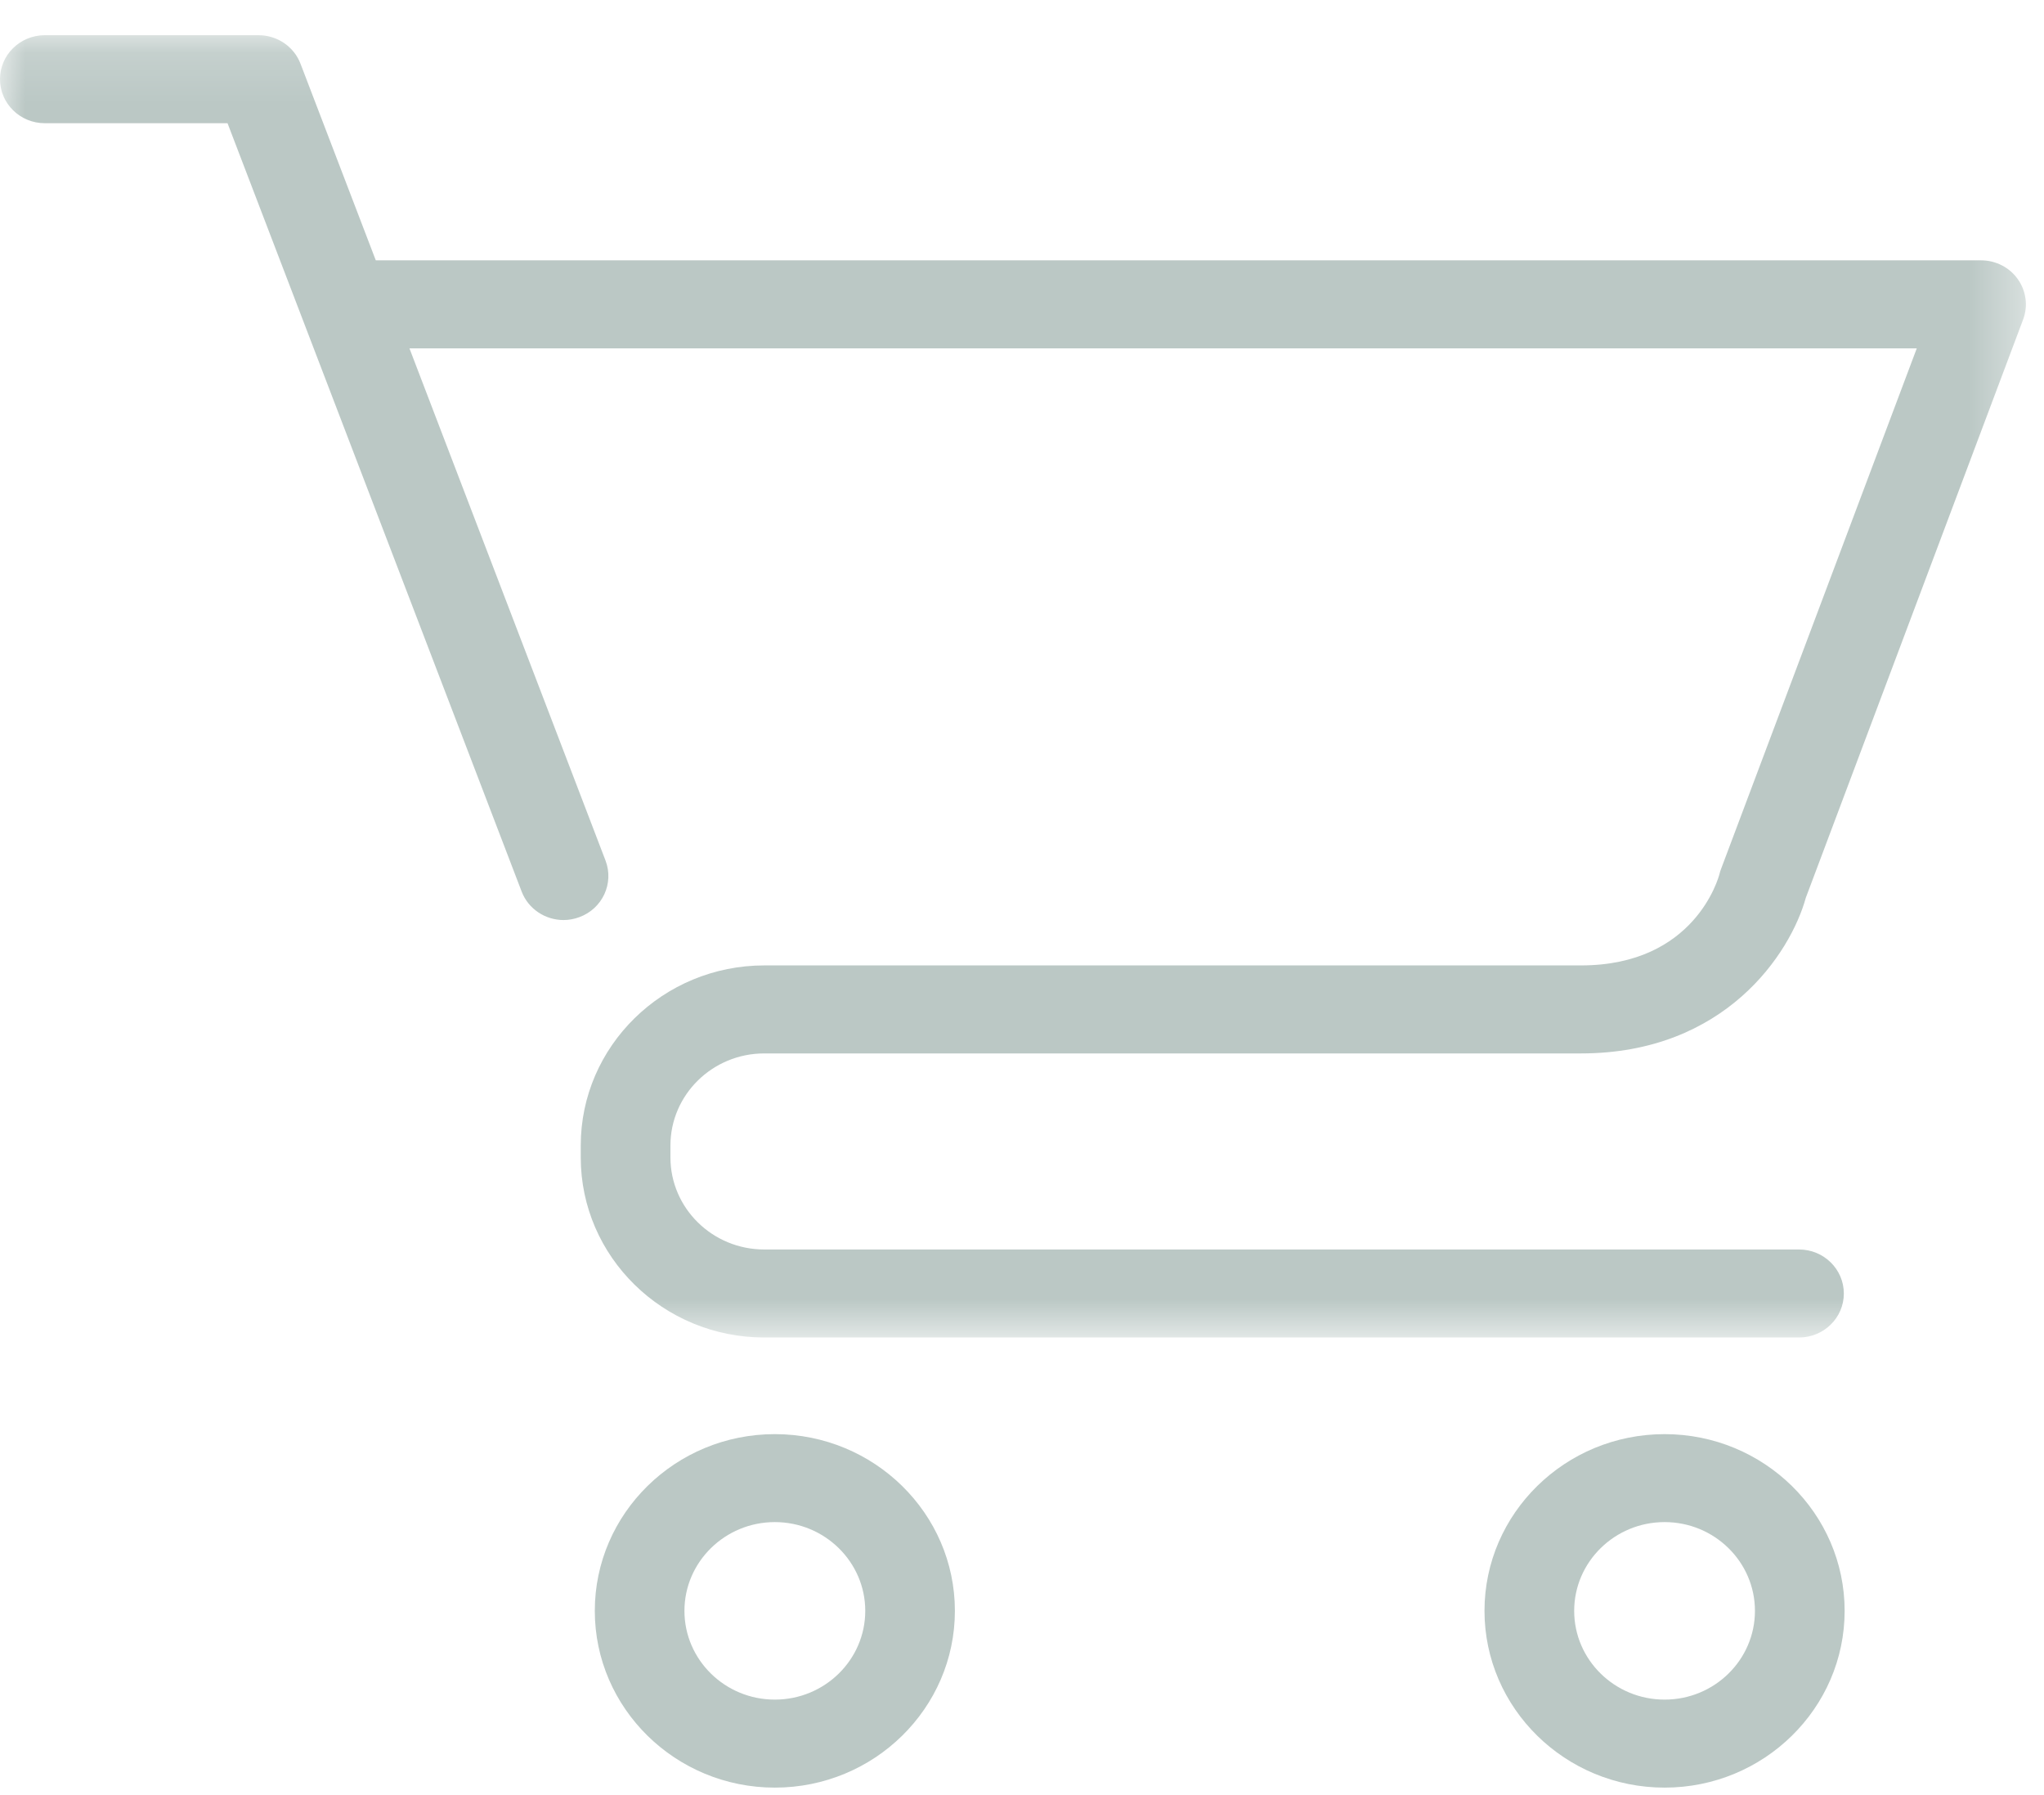
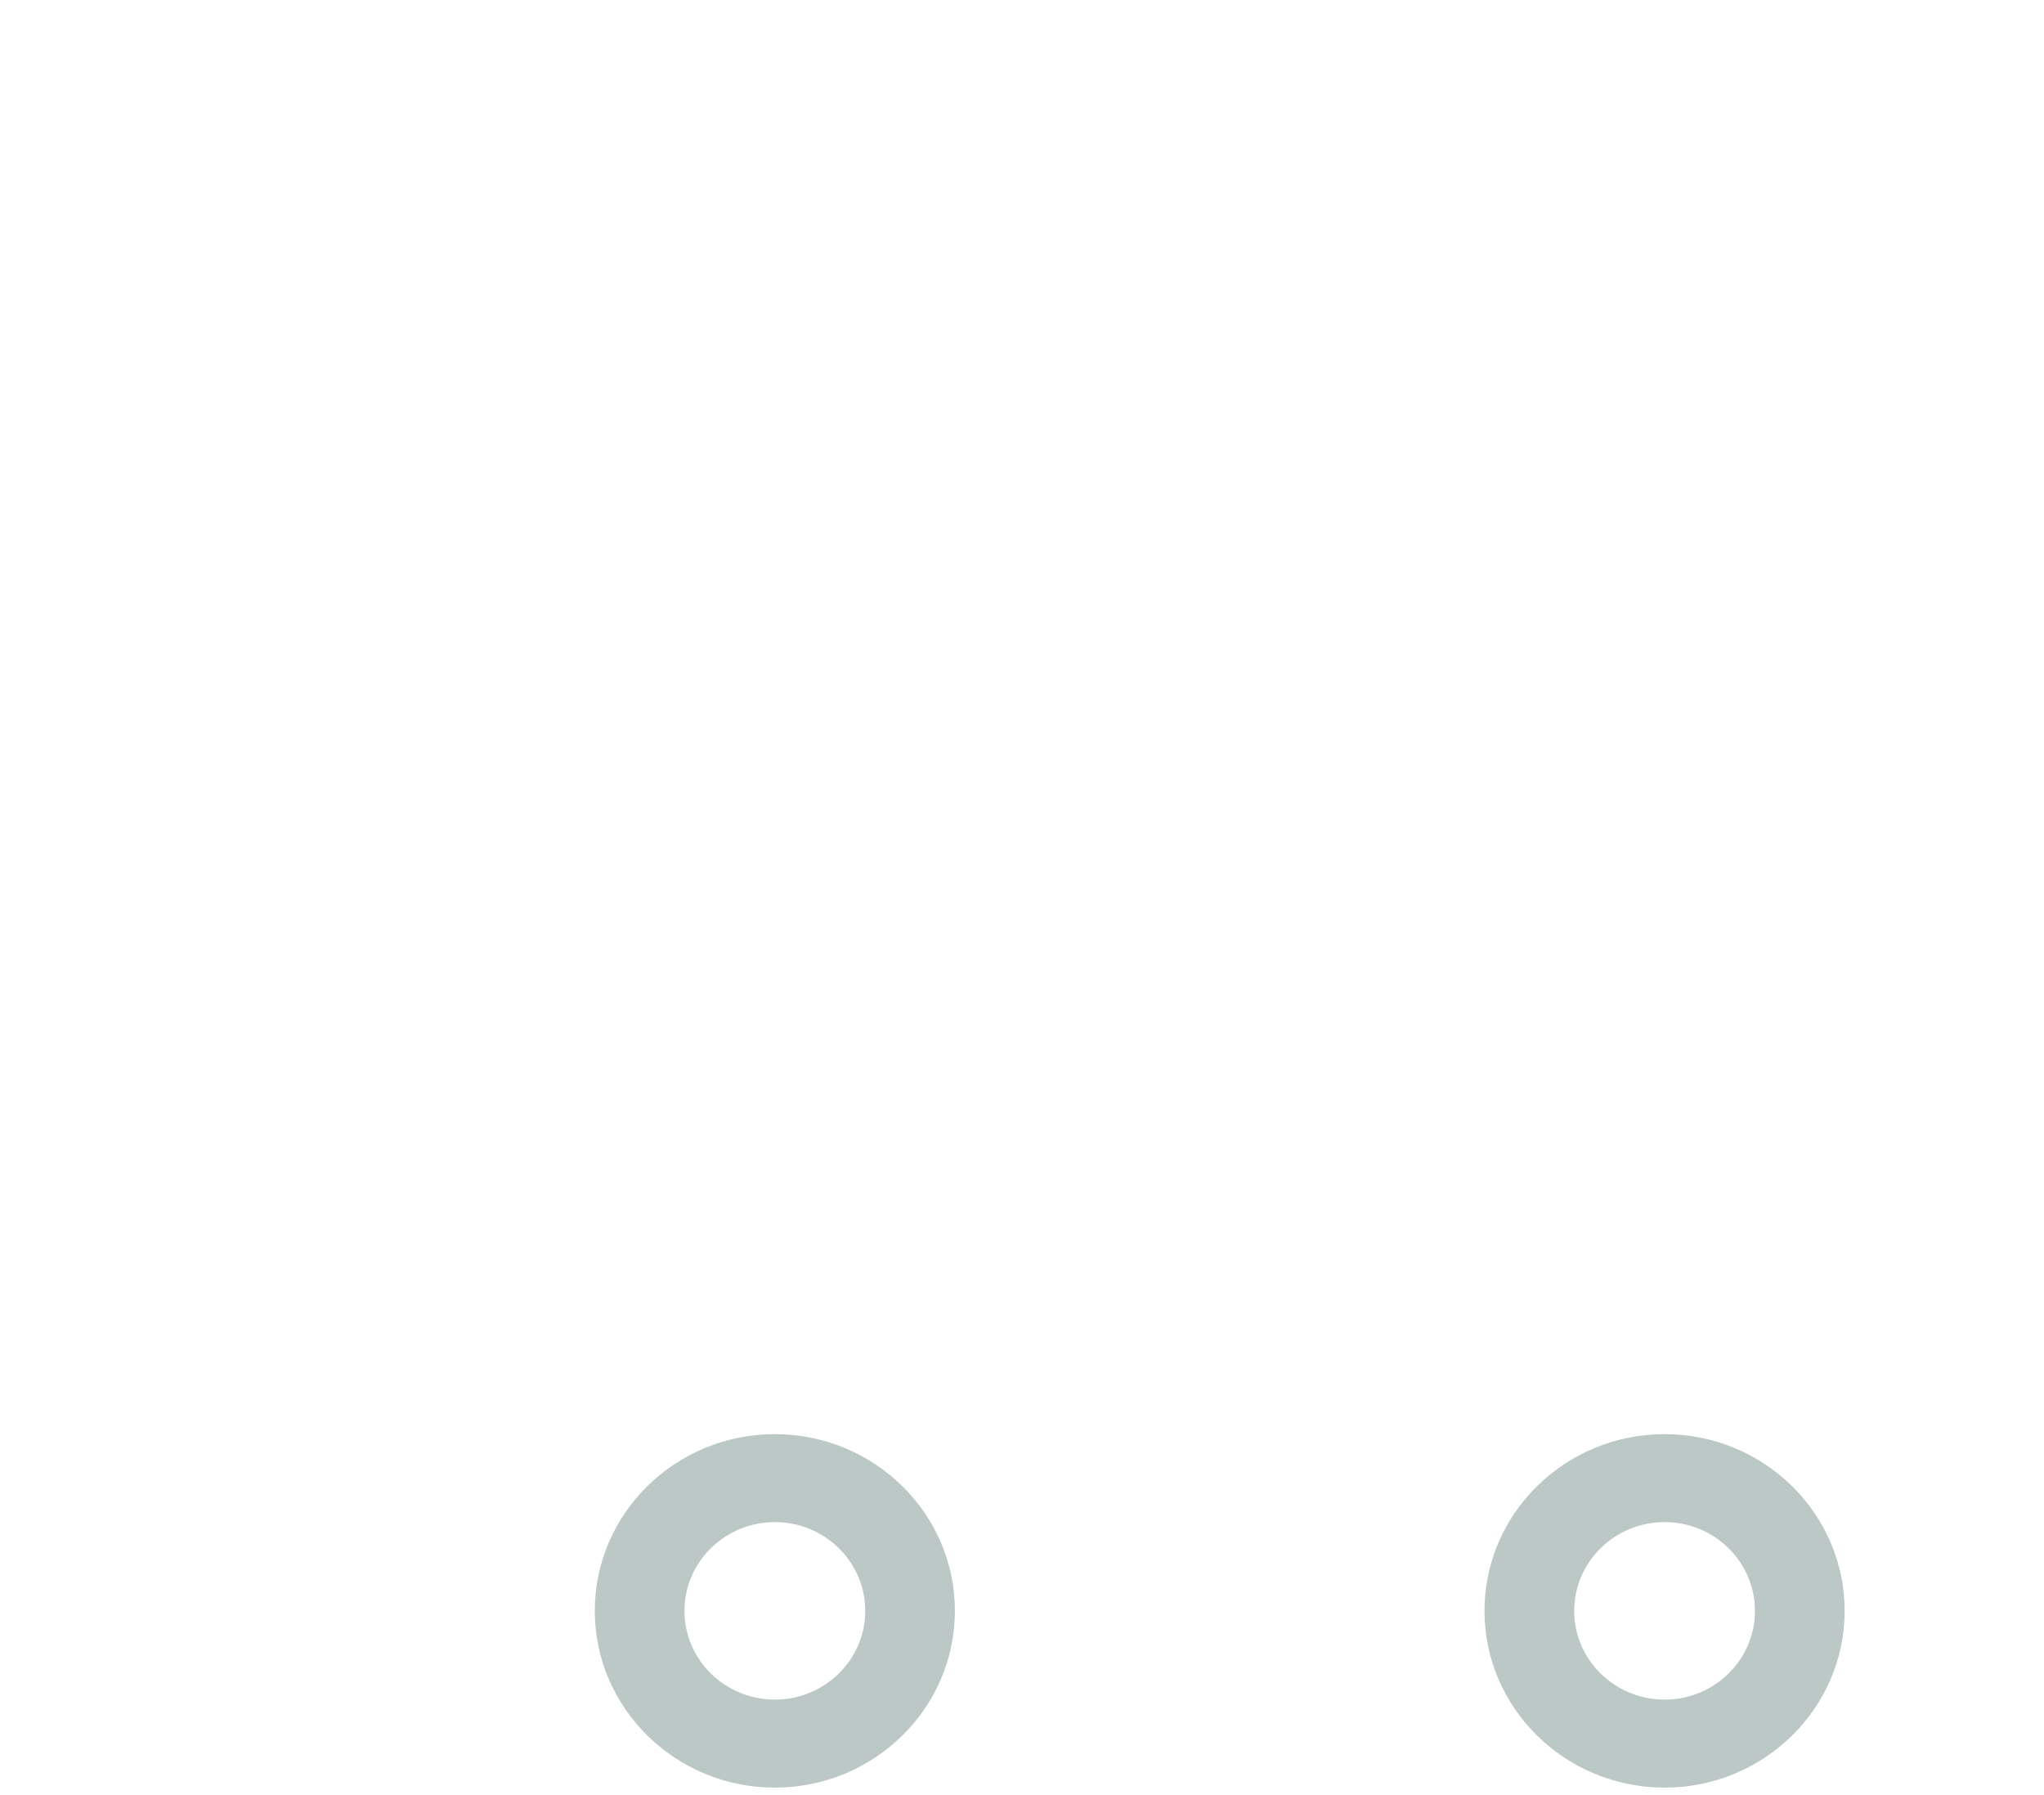
<svg xmlns="http://www.w3.org/2000/svg" xmlns:xlink="http://www.w3.org/1999/xlink" width="41px" height="36px" viewBox="0 0 41 36" version="1.1">
  <title>Icon - Consumer Staples</title>
  <desc>Created with Sketch.</desc>
  <defs>
-     <polygon id="path-1" points="0 0.15 40.637 0.15 40.637 26.267 0 26.267" />
-   </defs>
+     </defs>
  <g id="Desktop" stroke="none" stroke-width="1" fill="none" fill-rule="evenodd">
    <g id="ETF-Pages-(2a)---806" transform="translate(-974, -5248)">
      <g id="Icon---Consumer-Staples" transform="translate(974, 5248)">
        <g id="Group-3" transform="translate(0, 0.556)">
          <mask id="mask-2" fill="white">
            <use xlink:href="#path-1" />
          </mask>
          <g id="Clip-2" />
          <path d="M40.475,5.043 C40.308,4.806 40.032,4.665 39.738,4.665 L7.538,4.665 L6.028,0.723 C5.897,0.378 5.561,0.15 5.186,0.15 L0.899,0.15 C0.402,0.15 -0,0.545 -0,1.032 C-0,1.52 0.402,1.915 0.899,1.915 L4.564,1.915 L10.463,17.322 C10.598,17.676 10.94,17.895 11.304,17.895 C11.41,17.895 11.516,17.876 11.621,17.837 C12.085,17.667 12.32,17.158 12.146,16.702 L8.213,6.43 L38.448,6.43 L34.519,16.879 C34.508,16.909 34.498,16.939 34.491,16.971 C34.471,17.045 33.998,18.805 31.713,18.805 L15.33,18.805 C13.301,18.805 11.649,20.425 11.649,22.417 L11.649,22.655 C11.649,24.647 13.301,26.267 15.33,26.267 L36.086,26.267 C36.583,26.267 36.985,25.872 36.985,25.385 C36.985,24.898 36.583,24.502 36.086,24.502 L15.33,24.502 C14.292,24.502 13.448,23.674 13.448,22.655 L13.448,22.417 C13.448,21.399 14.292,20.57 15.33,20.57 L31.713,20.57 C34.607,20.57 35.916,18.558 36.222,17.449 L40.581,5.852 C40.683,5.582 40.643,5.279 40.475,5.043" id="Fill-1" fill="#BBC8C5" mask="url(#mask-2)" />
        </g>
        <path d="M15.542,34.085 C14.542,34.085 13.729,33.287 13.729,32.305 C13.729,31.324 14.542,30.525 15.542,30.525 C16.542,30.525 17.356,31.324 17.356,32.305 C17.356,33.287 16.542,34.085 15.542,34.085 M15.542,28.761 C13.55,28.761 11.931,30.35 11.931,32.305 C11.931,34.259 13.55,35.85 15.542,35.85 C17.534,35.85 19.154,34.259 19.154,32.305 C19.154,30.35 17.534,28.761 15.542,28.761" id="Fill-4" fill="#BBC8C5" />
        <path d="M33.39,34.085 C32.389,34.085 31.576,33.287 31.576,32.305 C31.576,31.324 32.389,30.525 33.39,30.525 C34.39,30.525 35.202,31.324 35.202,32.305 C35.202,33.287 34.39,34.085 33.39,34.085 M33.39,28.761 C31.397,28.761 29.777,30.35 29.777,32.305 C29.777,34.259 31.397,35.85 33.39,35.85 C35.381,35.85 37.001,34.259 37.001,32.305 C37.001,30.35 35.381,28.761 33.39,28.761" id="Fill-6" fill="#BBC8C5" />
      </g>
    </g>
  </g>
</svg>